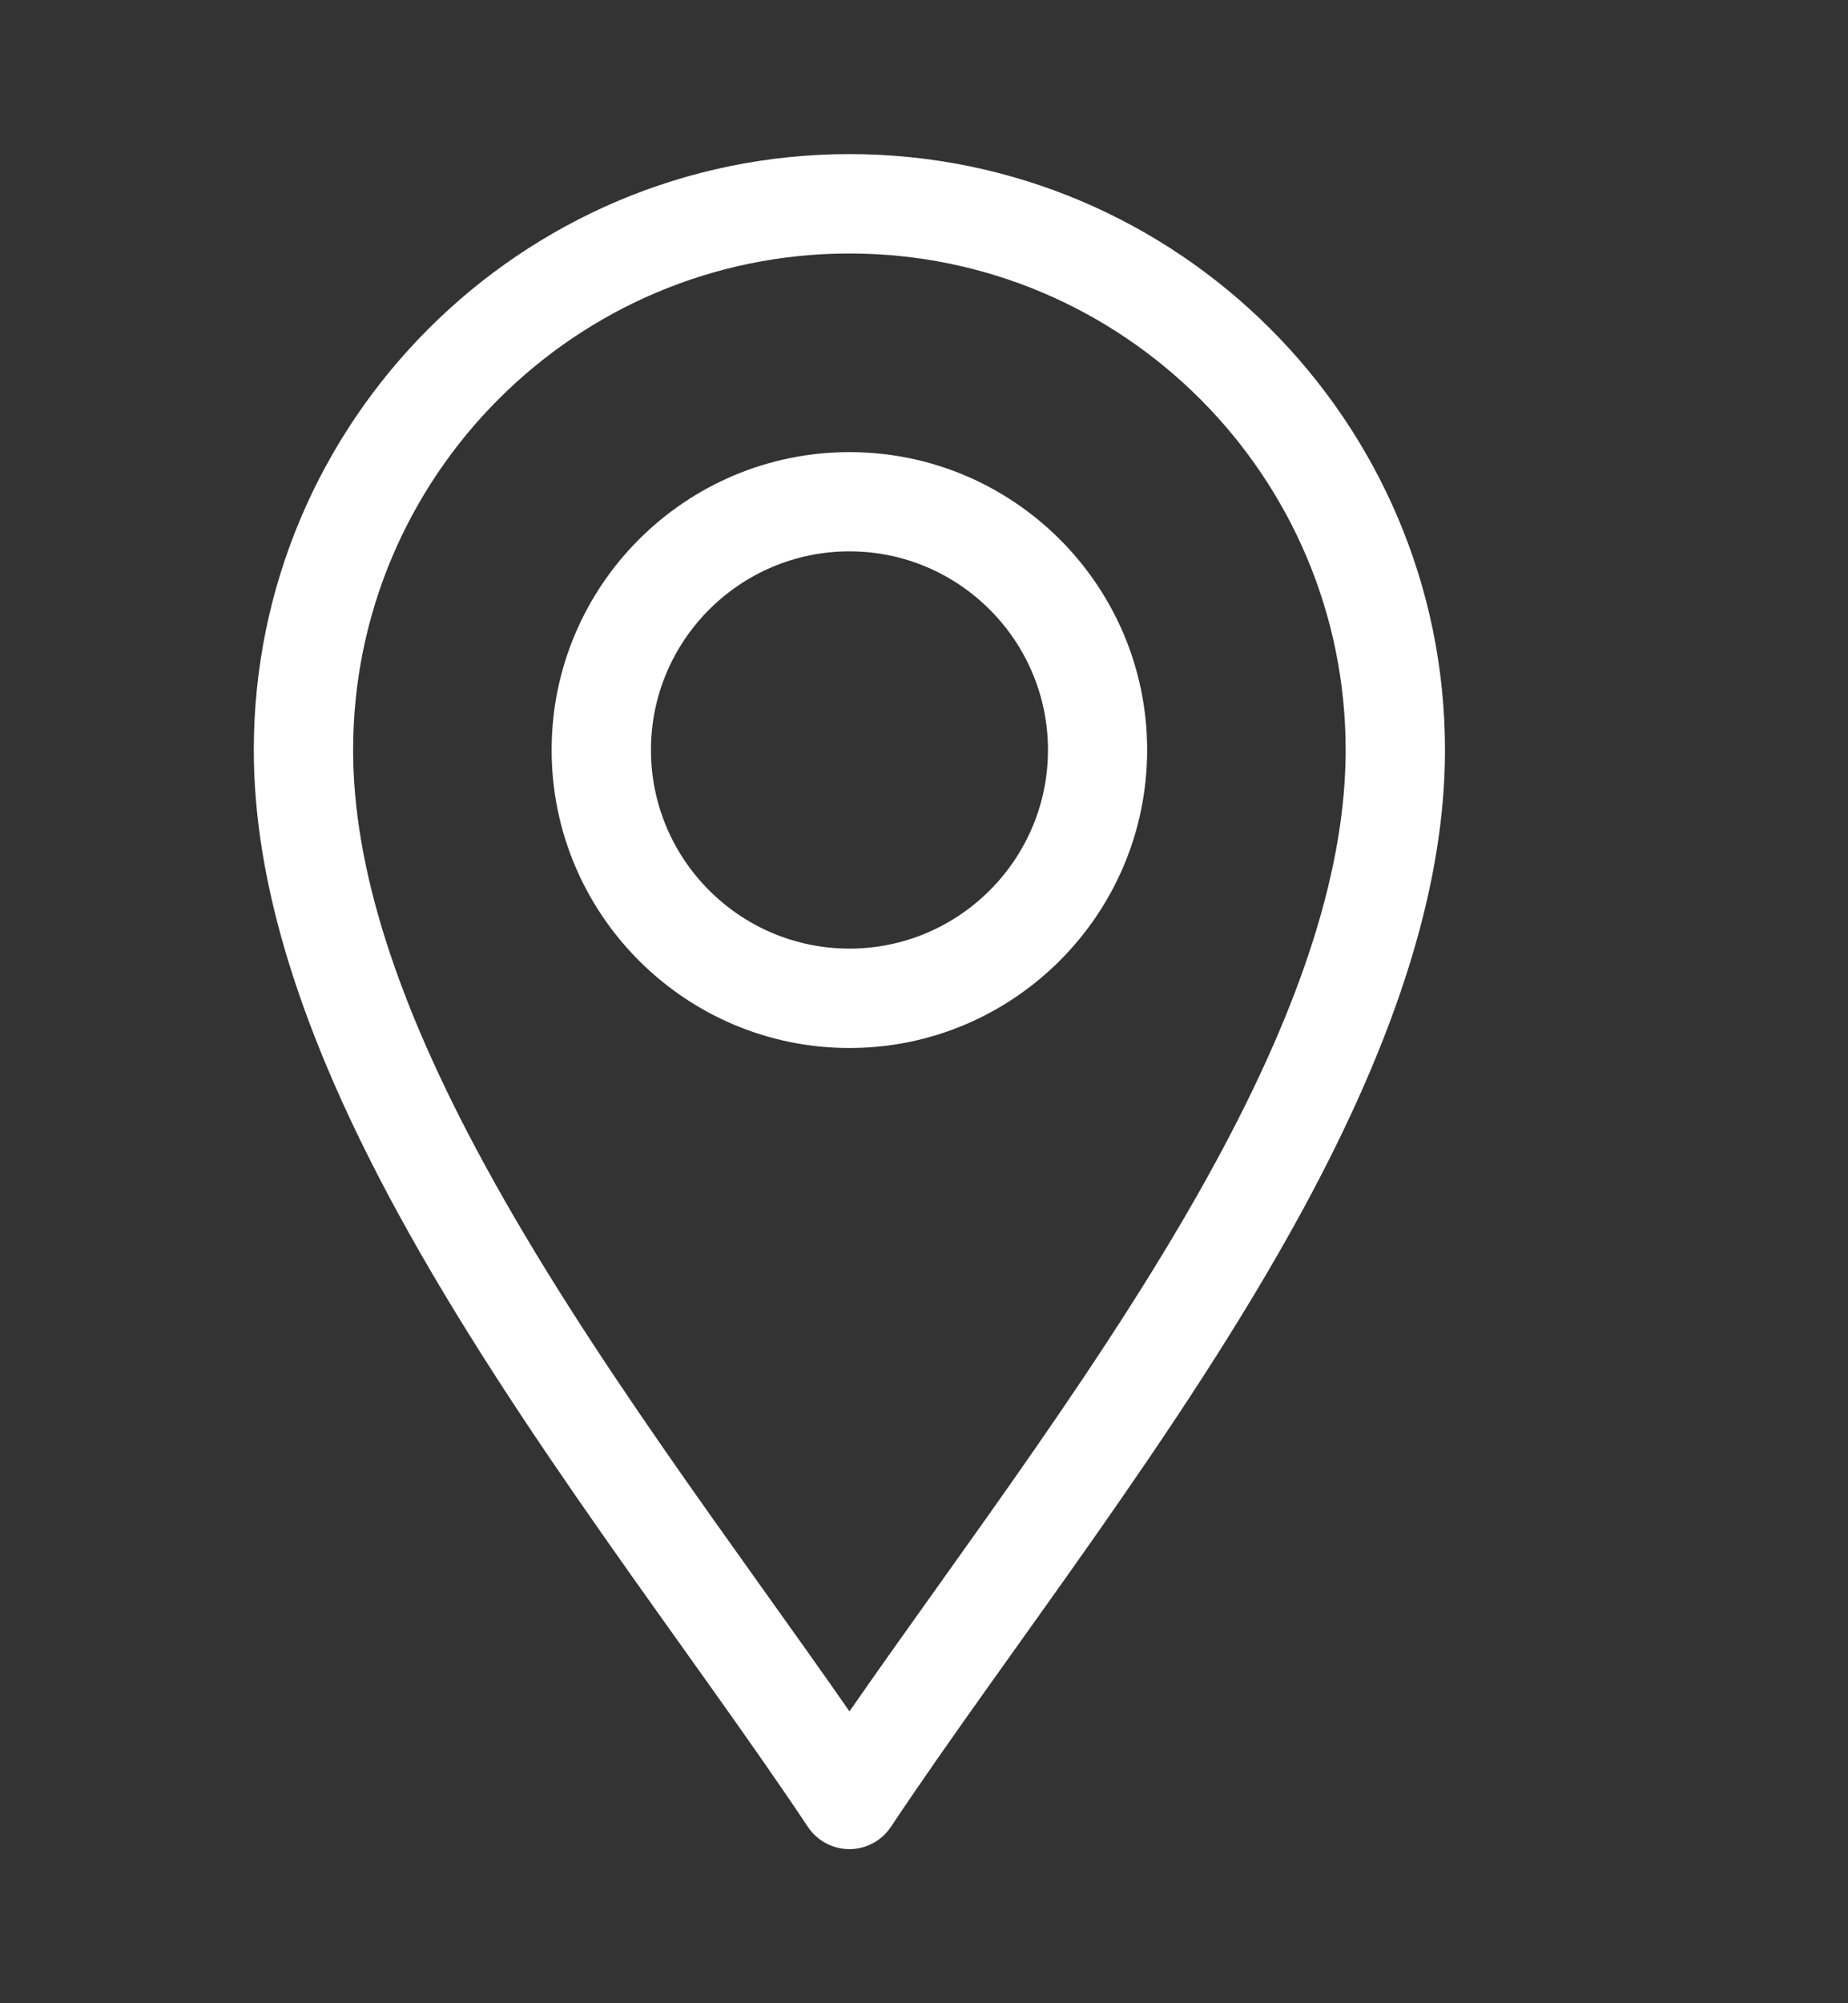
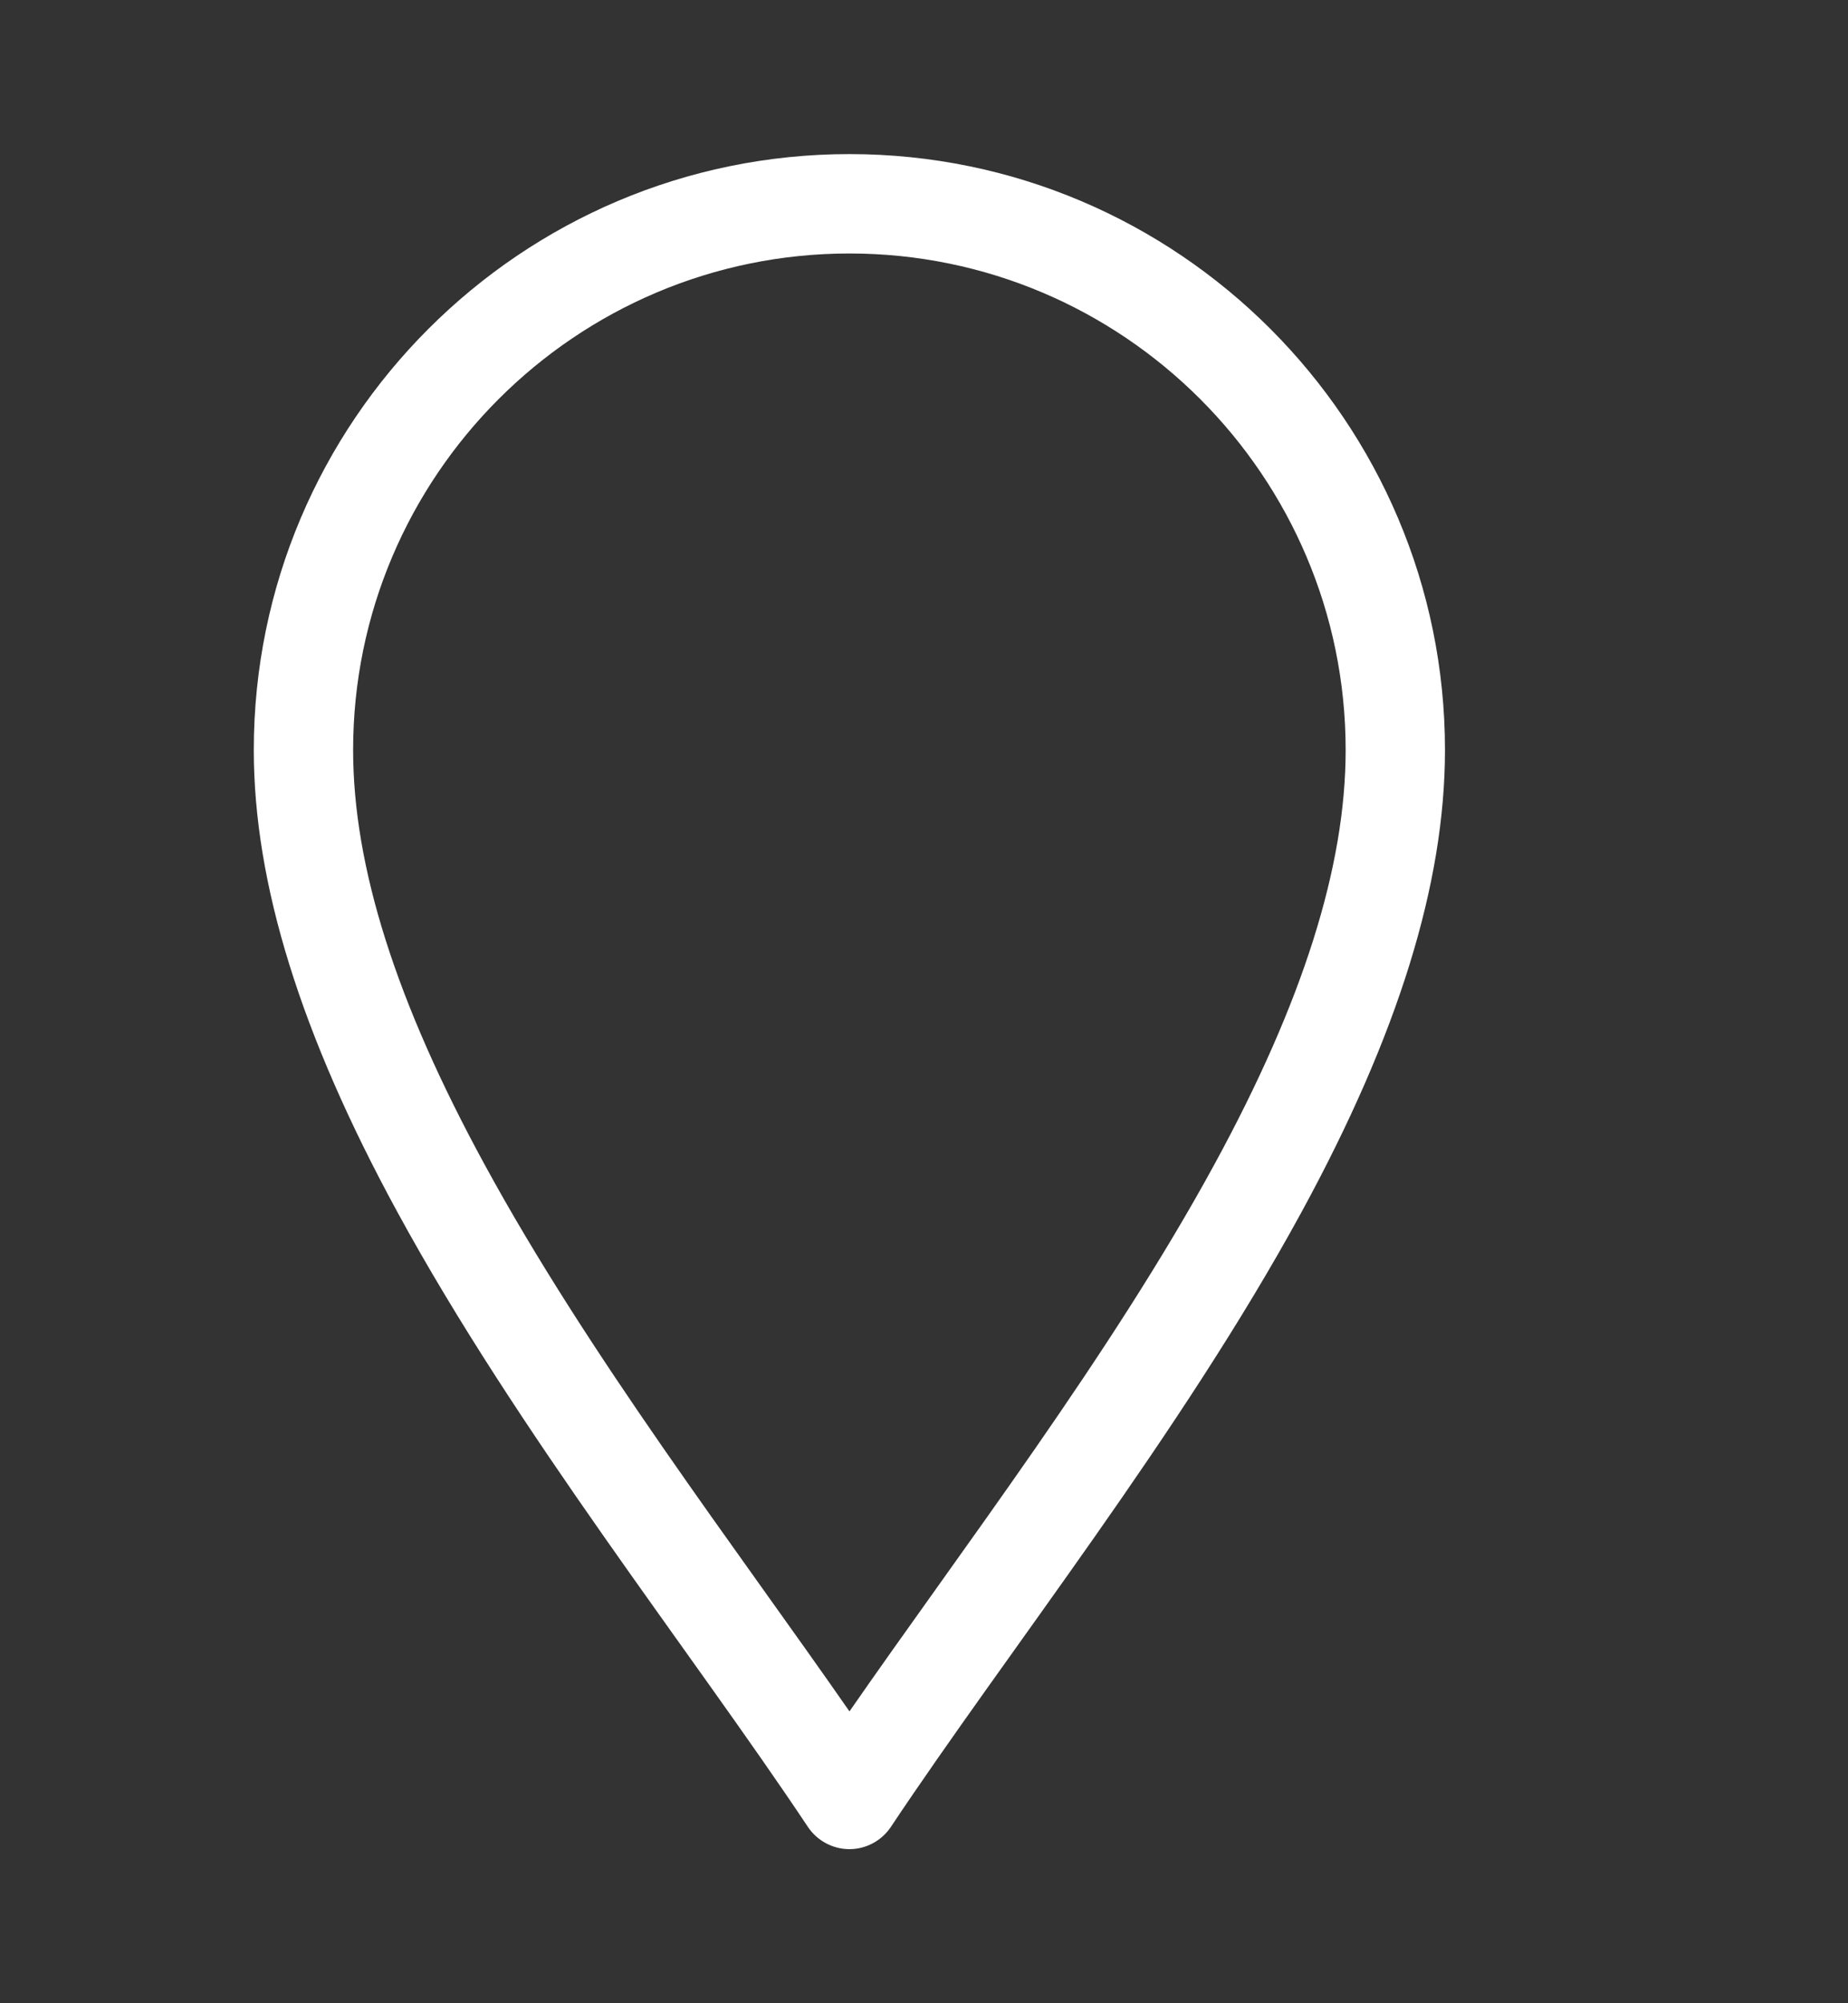
<svg xmlns="http://www.w3.org/2000/svg" width="12" height="13" viewBox="0 0 12 13" fill="none">
  <rect x="0" y="0" width="12" height="13" fill="#333333" stroke="none" />
  <g id="fi_17992530">
    <g id="Group">
      <path id="Vector" d="M5.247 11.857C5.307 11.946 5.408 12 5.516 12C5.623 12 5.724 11.946 5.784 11.857C6.546 10.713 7.67 9.3 8.453 7.863C9.079 6.714 9.383 5.734 9.383 4.867C9.383 2.735 7.648 1 5.516 1C3.383 1 1.648 2.735 1.648 4.867C1.648 5.734 1.953 6.714 2.579 7.863C3.361 9.299 4.486 10.715 5.247 11.857ZM5.516 1.645C7.293 1.645 8.738 3.09 8.738 4.867C8.738 5.624 8.46 6.503 7.887 7.554C7.212 8.793 6.249 10.049 5.516 11.106C4.782 10.05 3.819 8.793 3.145 7.554C2.572 6.503 2.293 5.624 2.293 4.867C2.293 3.09 3.739 1.645 5.516 1.645Z" fill="white" />
-       <path id="Vector_2" d="M5.516 6.801C6.582 6.801 7.449 5.933 7.449 4.867C7.449 3.801 6.582 2.934 5.516 2.934C4.449 2.934 3.582 3.801 3.582 4.867C3.582 5.933 4.449 6.801 5.516 6.801ZM5.516 3.578C6.226 3.578 6.805 4.156 6.805 4.867C6.805 5.578 6.226 6.156 5.516 6.156C4.805 6.156 4.227 5.578 4.227 4.867C4.227 4.156 4.805 3.578 5.516 3.578Z" fill="white" />
    </g>
  </g>
</svg>